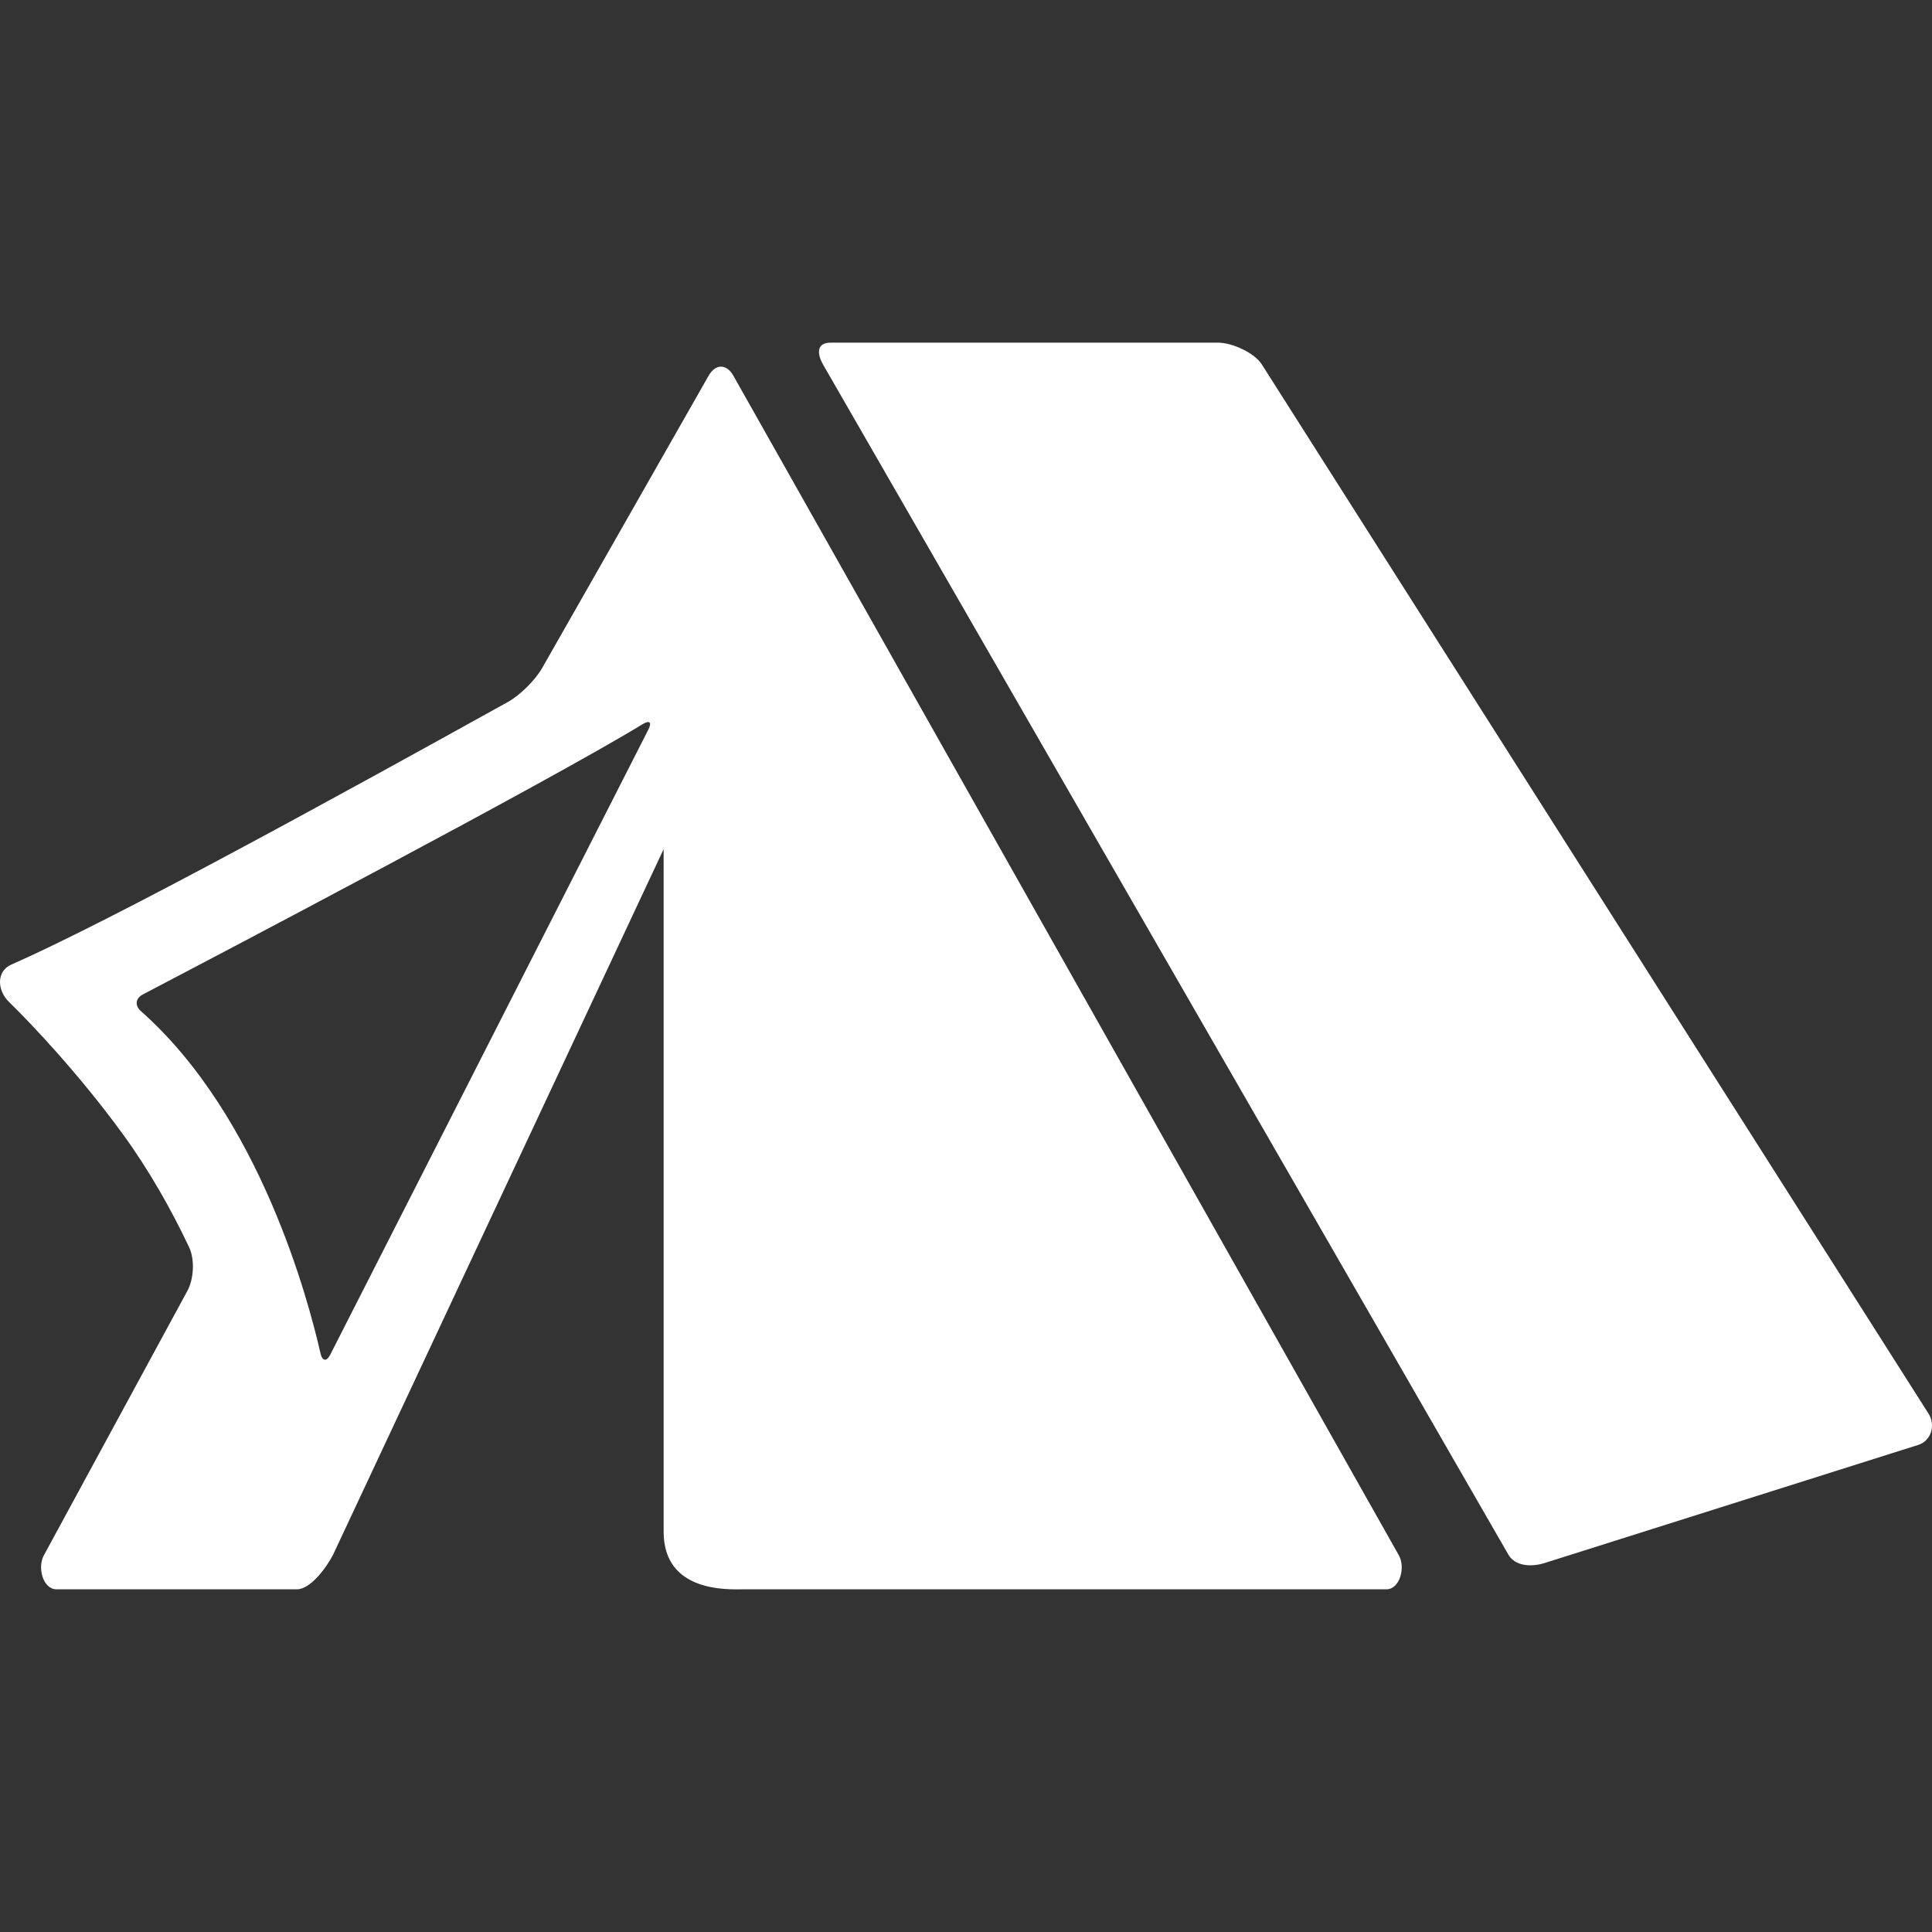
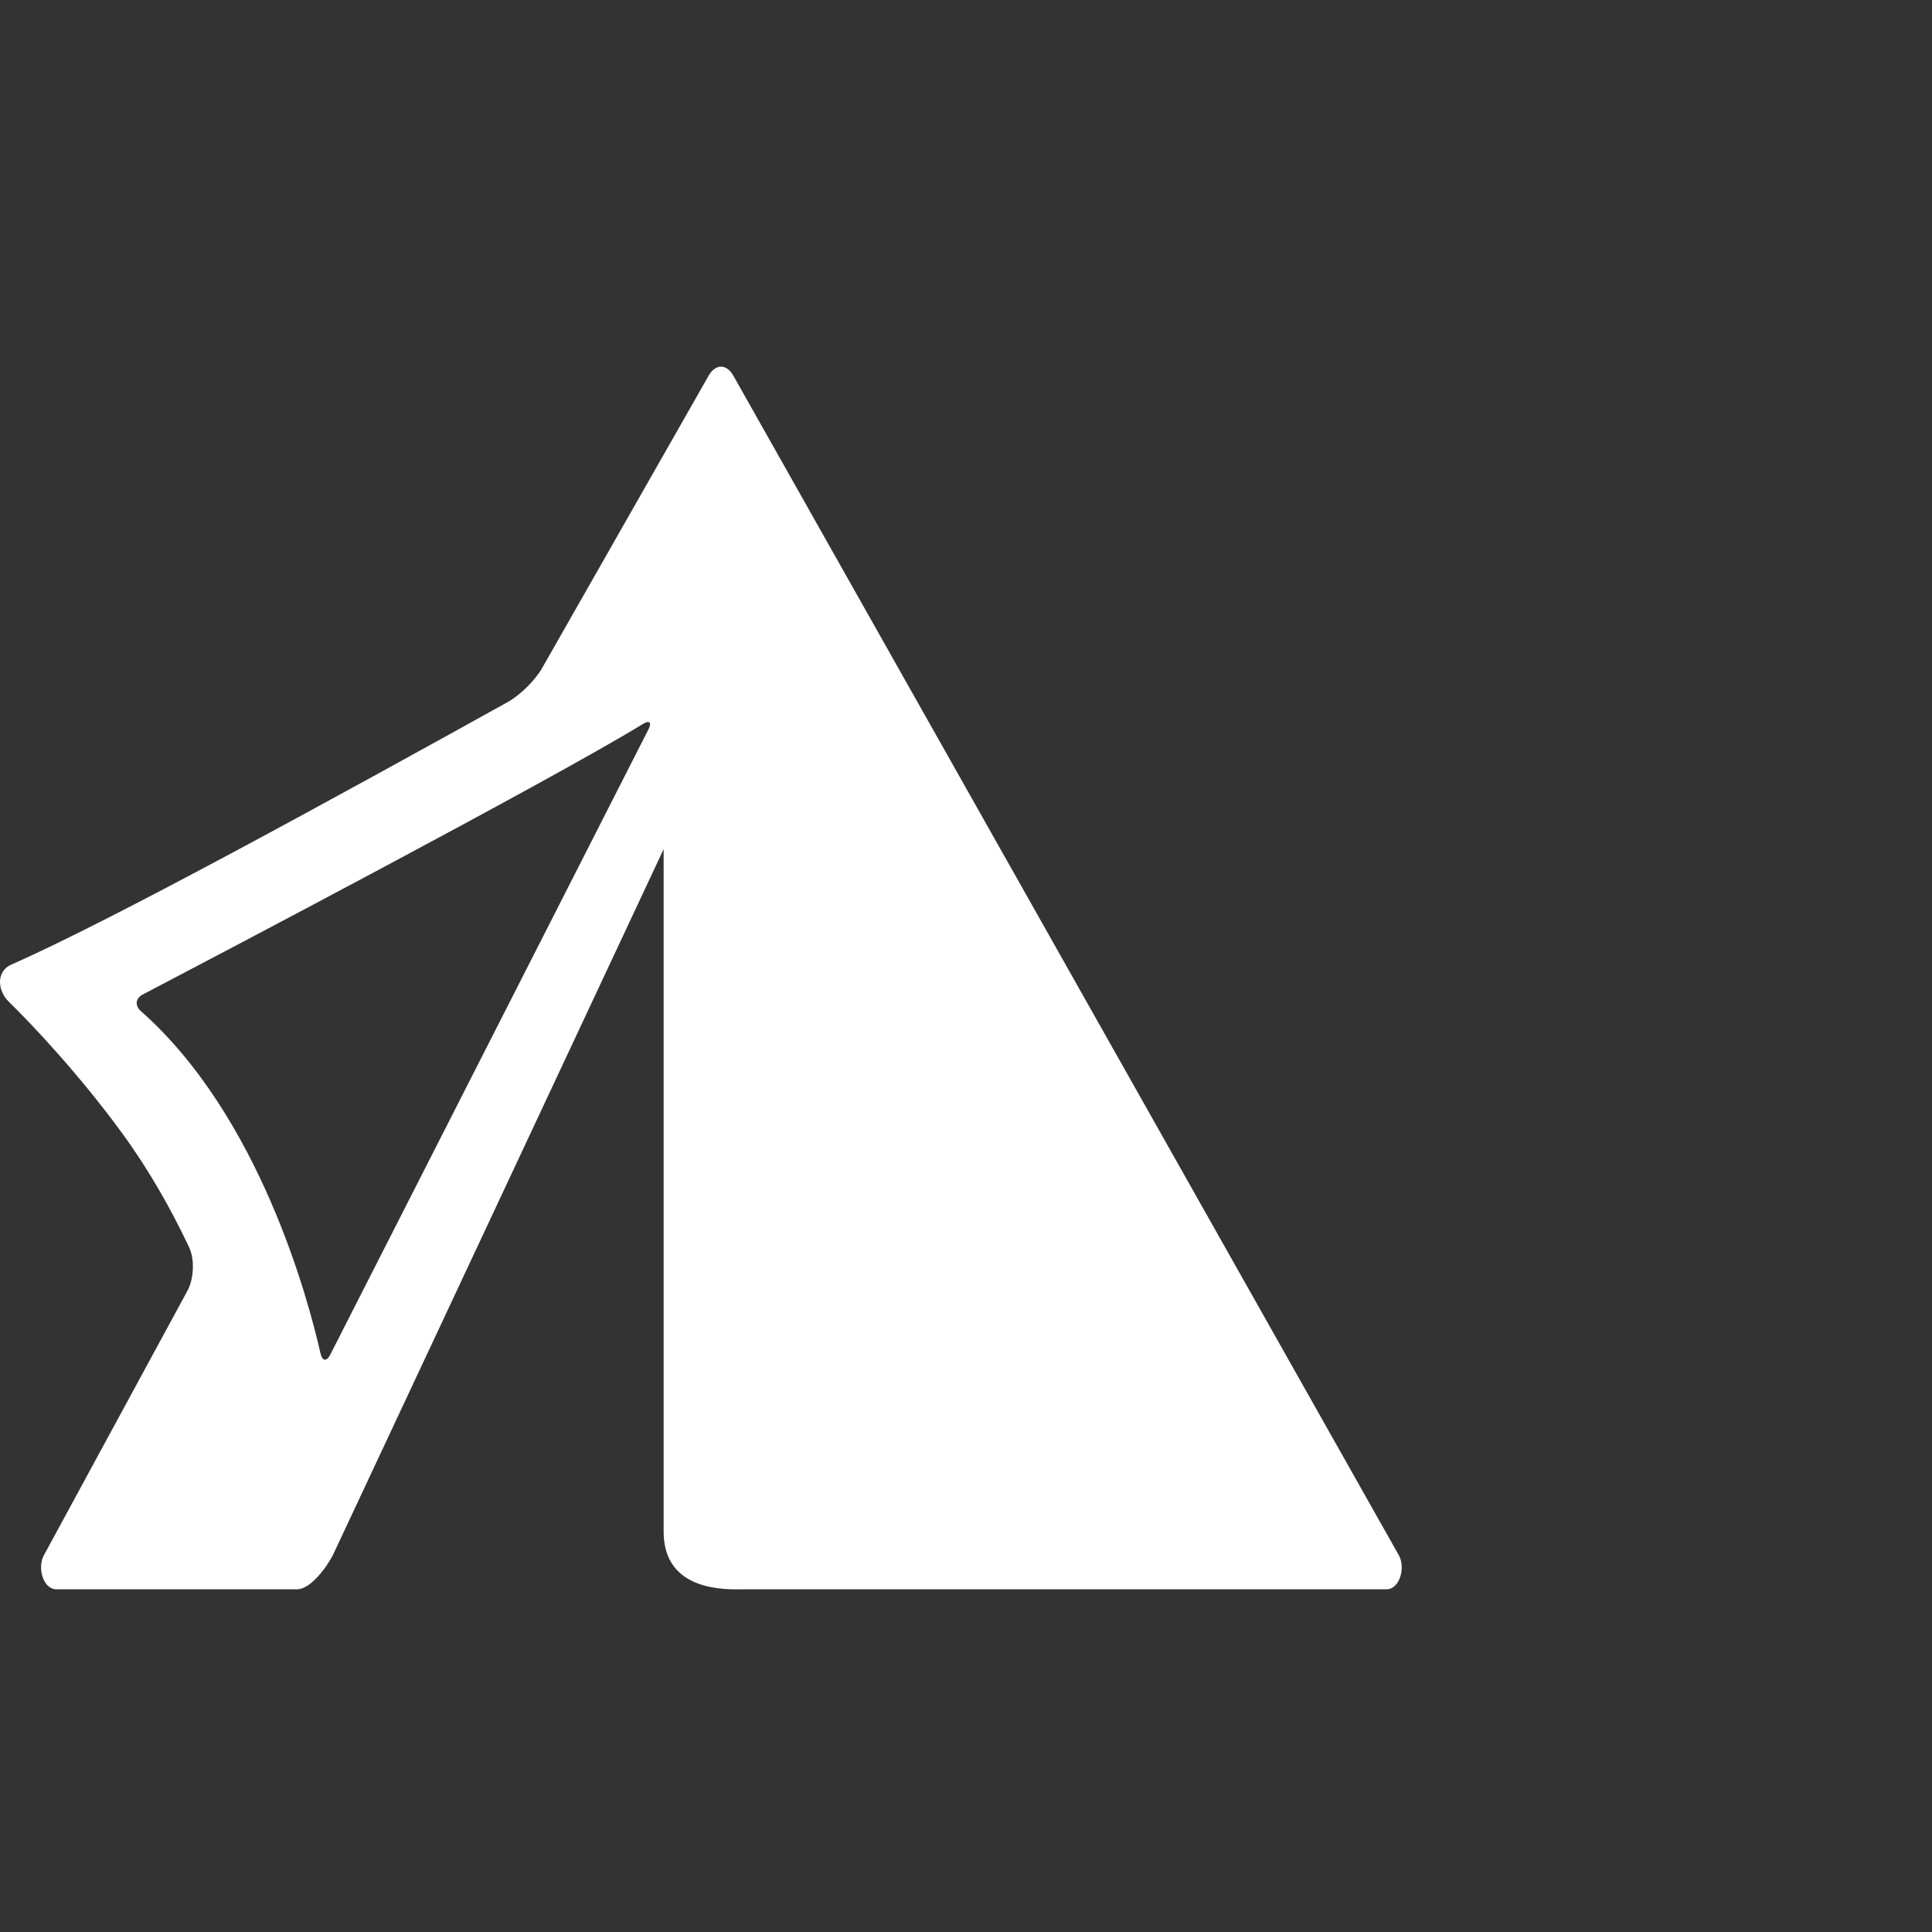
<svg xmlns="http://www.w3.org/2000/svg" width="800" height="800" viewBox="0 0 800 800" fill="none">
  <rect x="0" y="0" width="800" height="800" fill="#333333" stroke="none" />
-   <path d="M522.496 150.911C519.483 146.083 510.108 141.884 504.414 141.884H343.969C338.276 141.884 338.08 146.168 340.899 151.107L624.539 643.66C627.358 648.6 634.053 648.919 639.481 647.246L794.193 598.344C799.633 596.671 801.6 590.225 798.587 585.397L522.496 150.911Z" fill="white" />
  <path d="M137.929 643.758L274.796 351.607V634.255C274.796 659.55 301.611 658.1 307.304 658.1H574.034C579.726 658.1 582.041 648.934 579.224 643.994L303.649 155.529C300.83 150.59 296.268 150.59 293.451 155.529L224.445 276.7C221.626 281.639 215.321 287.889 210.341 290.651C140.54 329.38 46.408 381.101 4.692 399.405C-1.558 402.154 -1.21 410.036 3.659 414.808C12.937 423.877 32.651 444.625 50.858 469.612C61.448 484.149 70.711 500.362 78.302 516.449C80.73 521.596 80.269 529.828 77.451 534.78L18.183 643.994C15.394 648.934 17.724 658.1 23.416 658.1H122.962C128.651 658.101 135.348 648.836 137.929 643.758ZM58.334 418.675C55.781 416.413 56.074 413.4 59.102 411.81C88.47 396.435 227.416 323.509 266.049 299.889C268.965 298.103 270.025 299.052 268.477 302.094L136.772 560.899C135.222 563.941 133.451 563.69 132.698 560.355C127.745 538.477 107.64 462.287 58.334 418.675Z" fill="white" />
</svg>